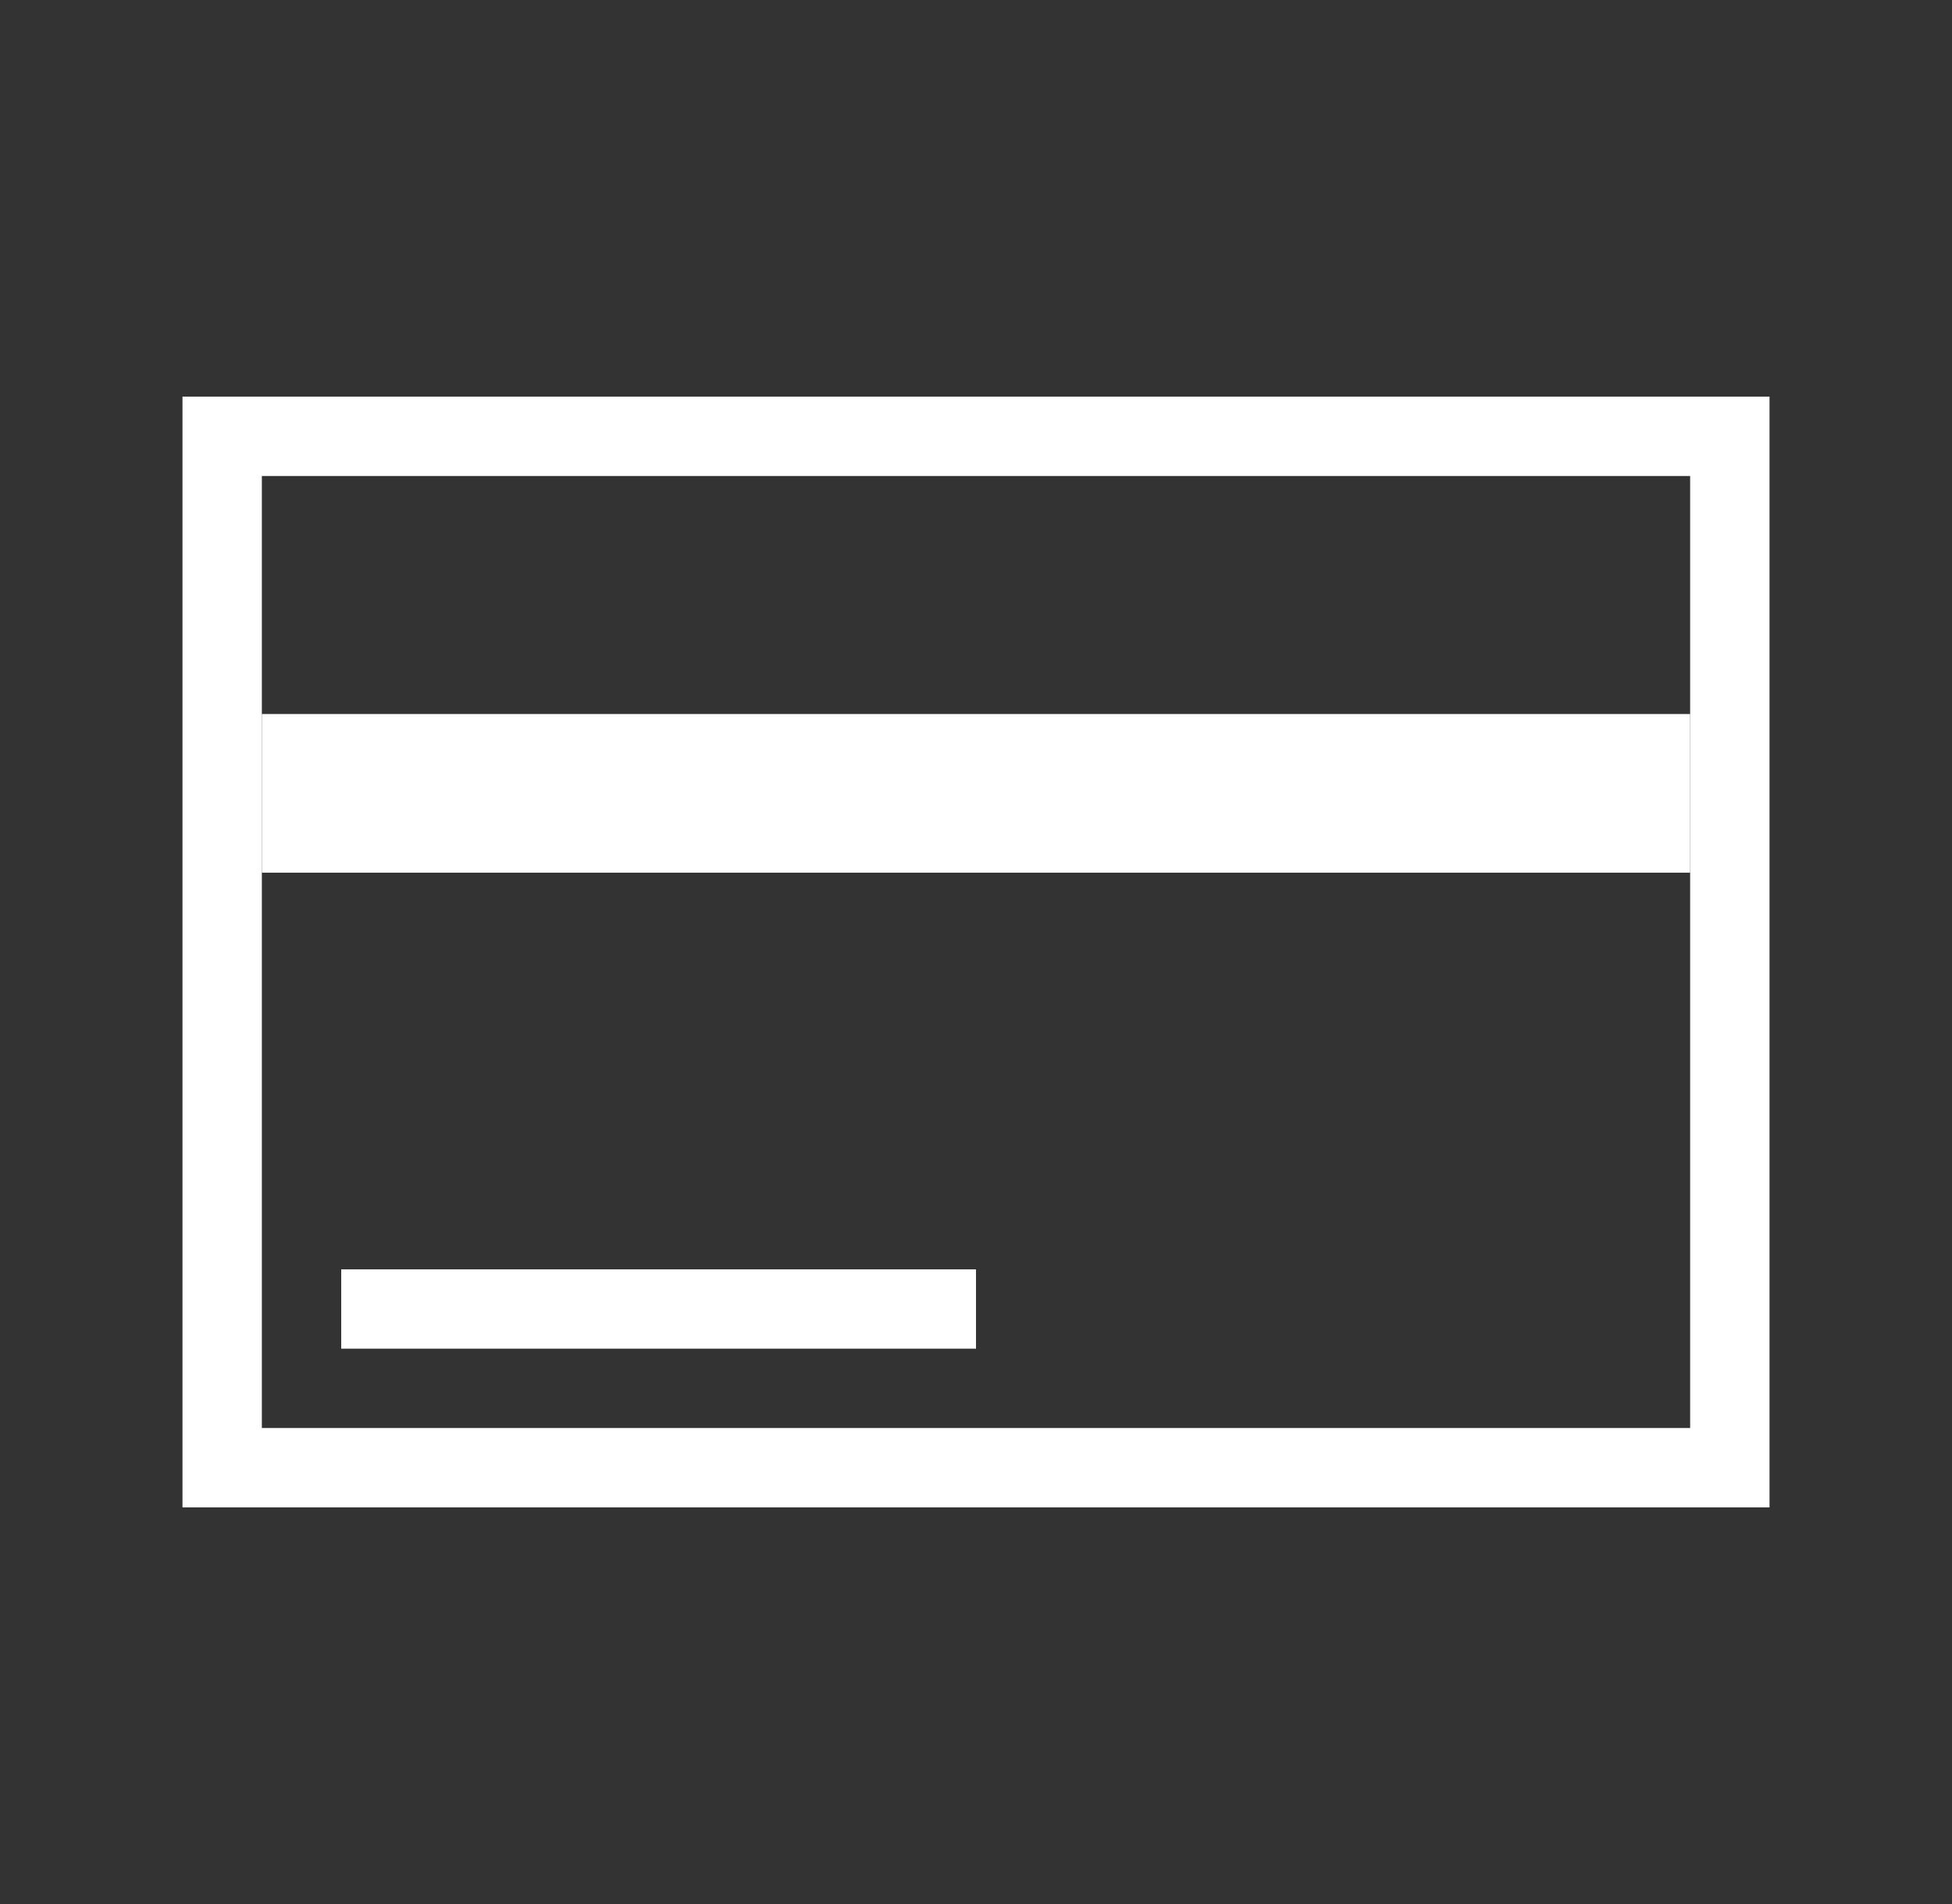
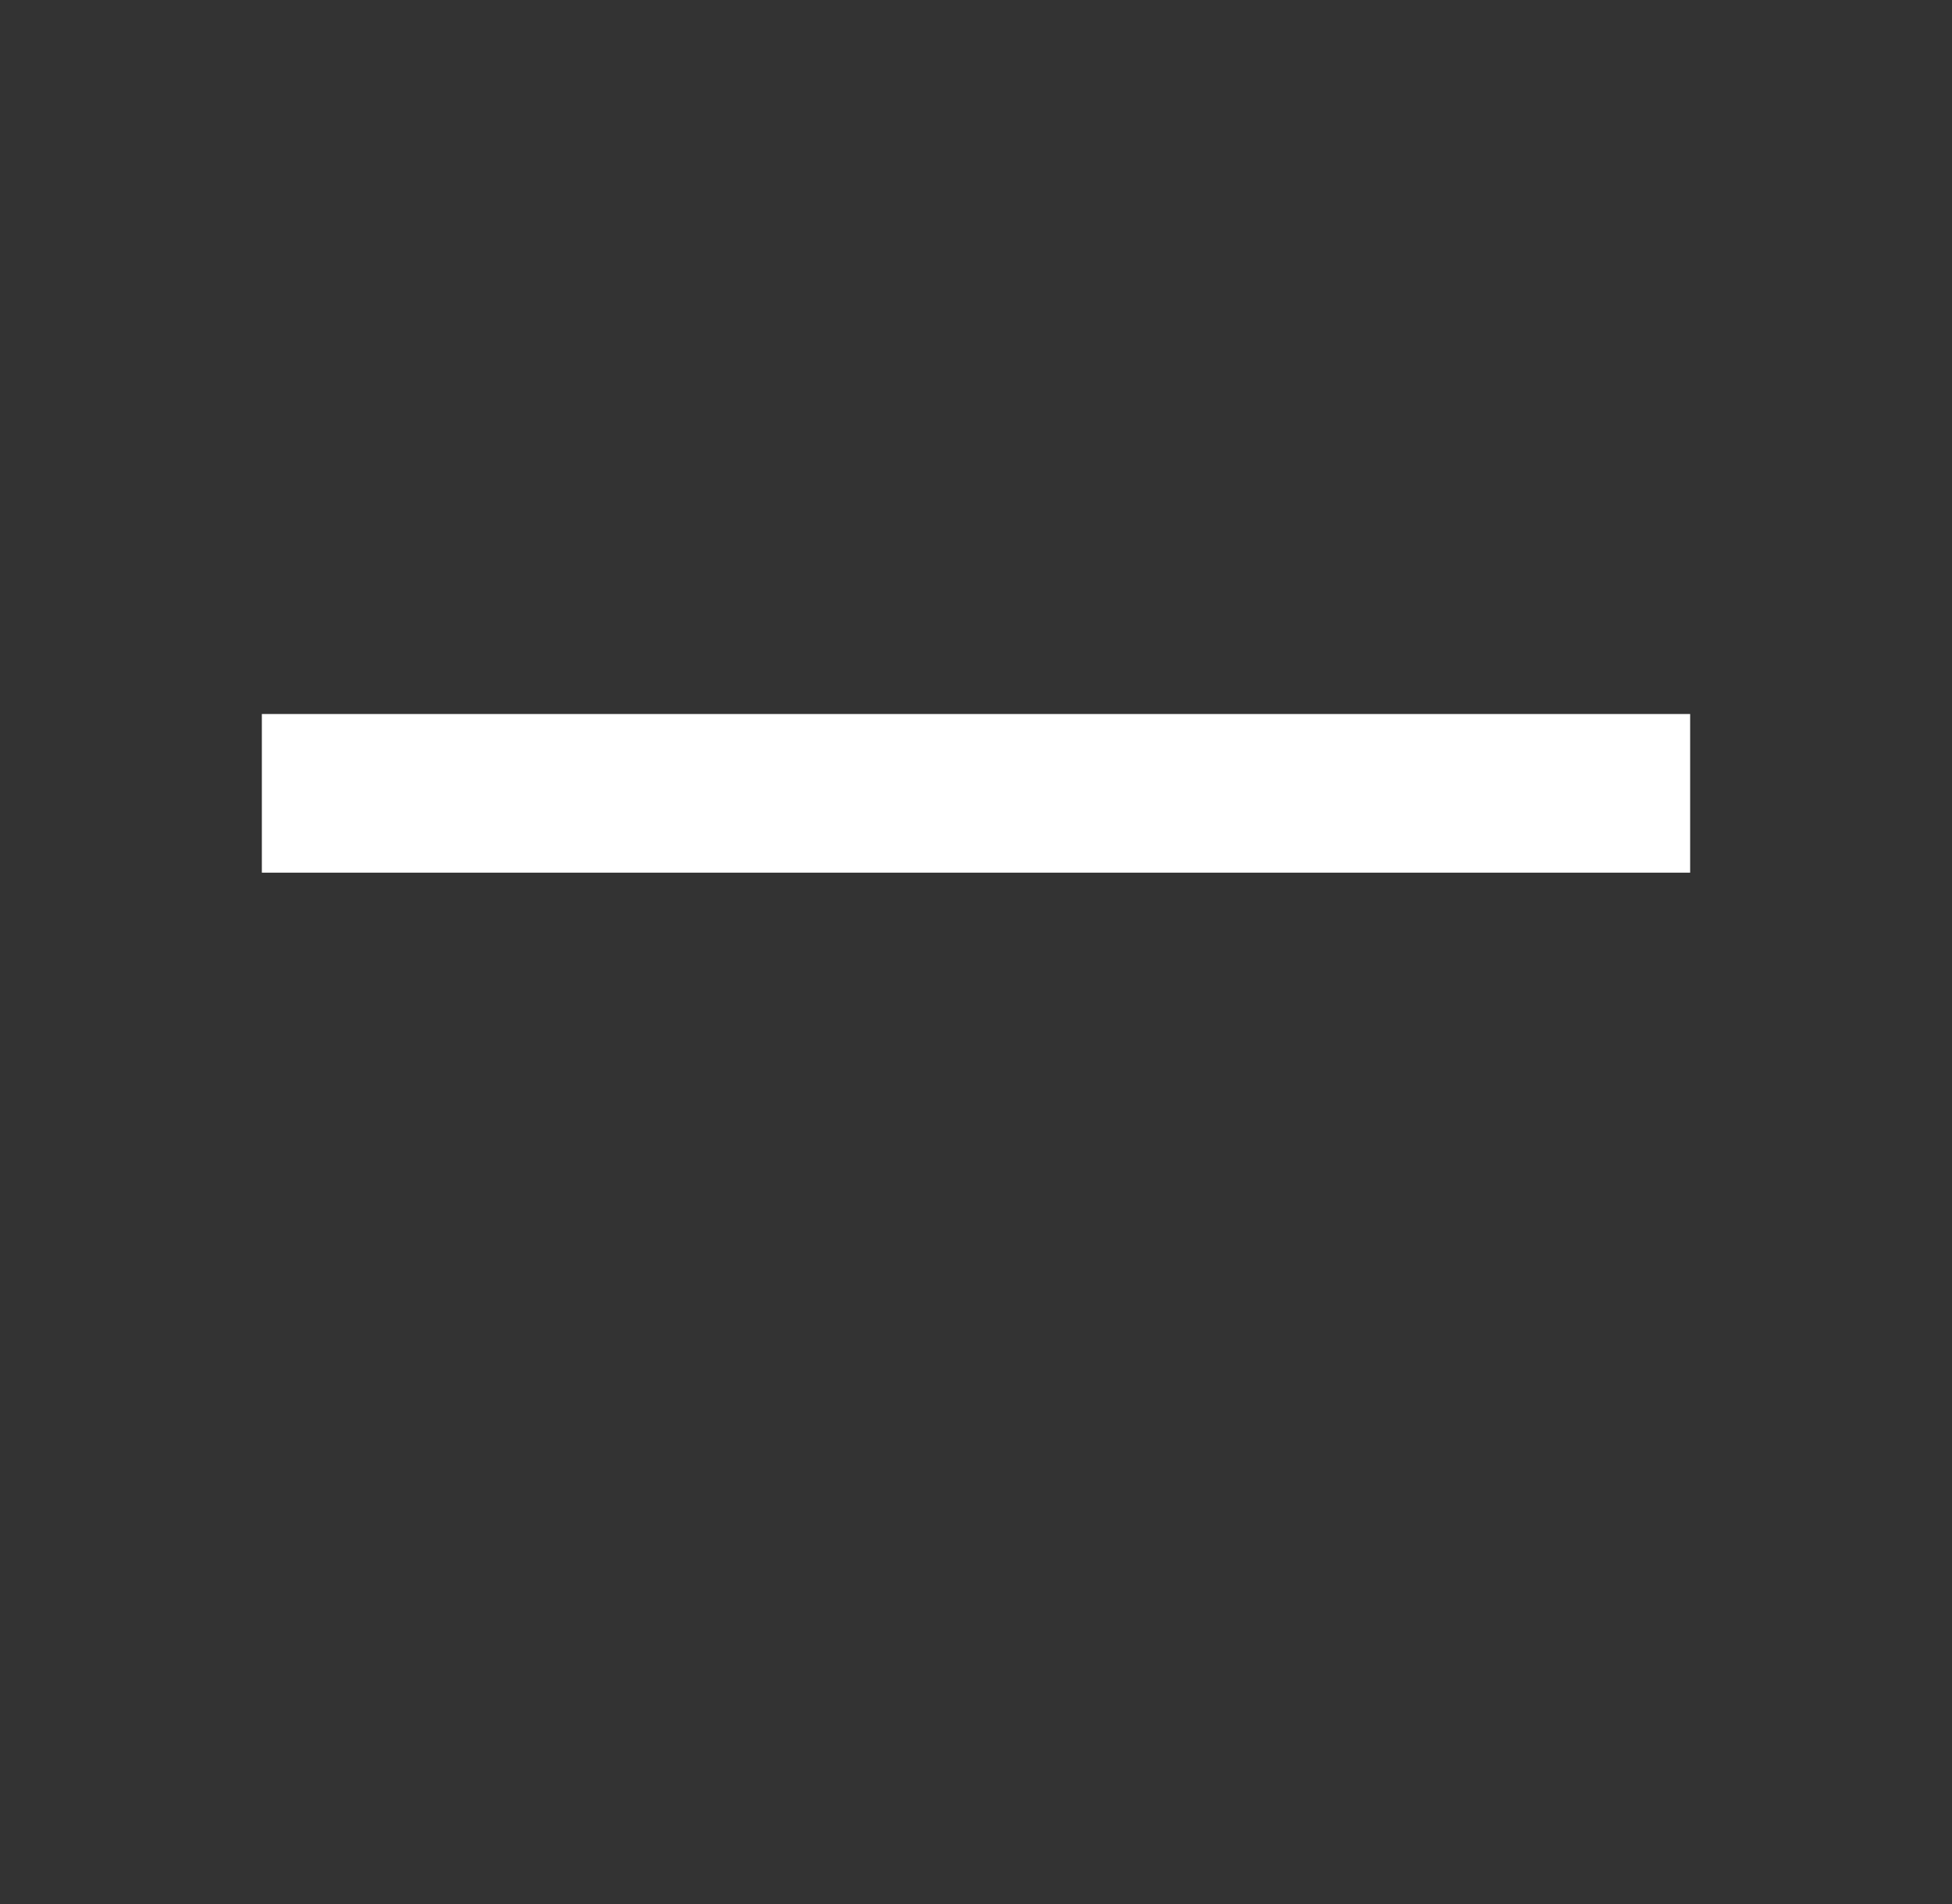
<svg xmlns="http://www.w3.org/2000/svg" width="41" height="40" viewBox="0 0 41 40" fill="none">
  <rect x="0" y="0" width="41" height="40" fill="#333333" stroke="none" />
  <mask id="mask0" mask-type="alpha" maskUnits="userSpaceOnUse" x="0" y="0" width="41" height="40">
    <rect x="0.5" width="40" height="40" fill="#C4C4C4" />
  </mask>
  <g mask="url(#mask0)">
-     <path fill-rule="evenodd" clip-rule="evenodd" d="M35.5 10H5.5V30H35.5V10ZM3.833 8.333V31.667H37.167V8.333H3.833Z" fill="white" />
    <path d="M5.5 15H35.5V18.333H5.5V15Z" fill="white" />
-     <path d="M7.167 26.667H20.5V28.333H7.167V26.667Z" fill="white" />
+     <path d="M7.167 26.667H20.5V28.333V26.667Z" fill="white" />
  </g>
</svg>